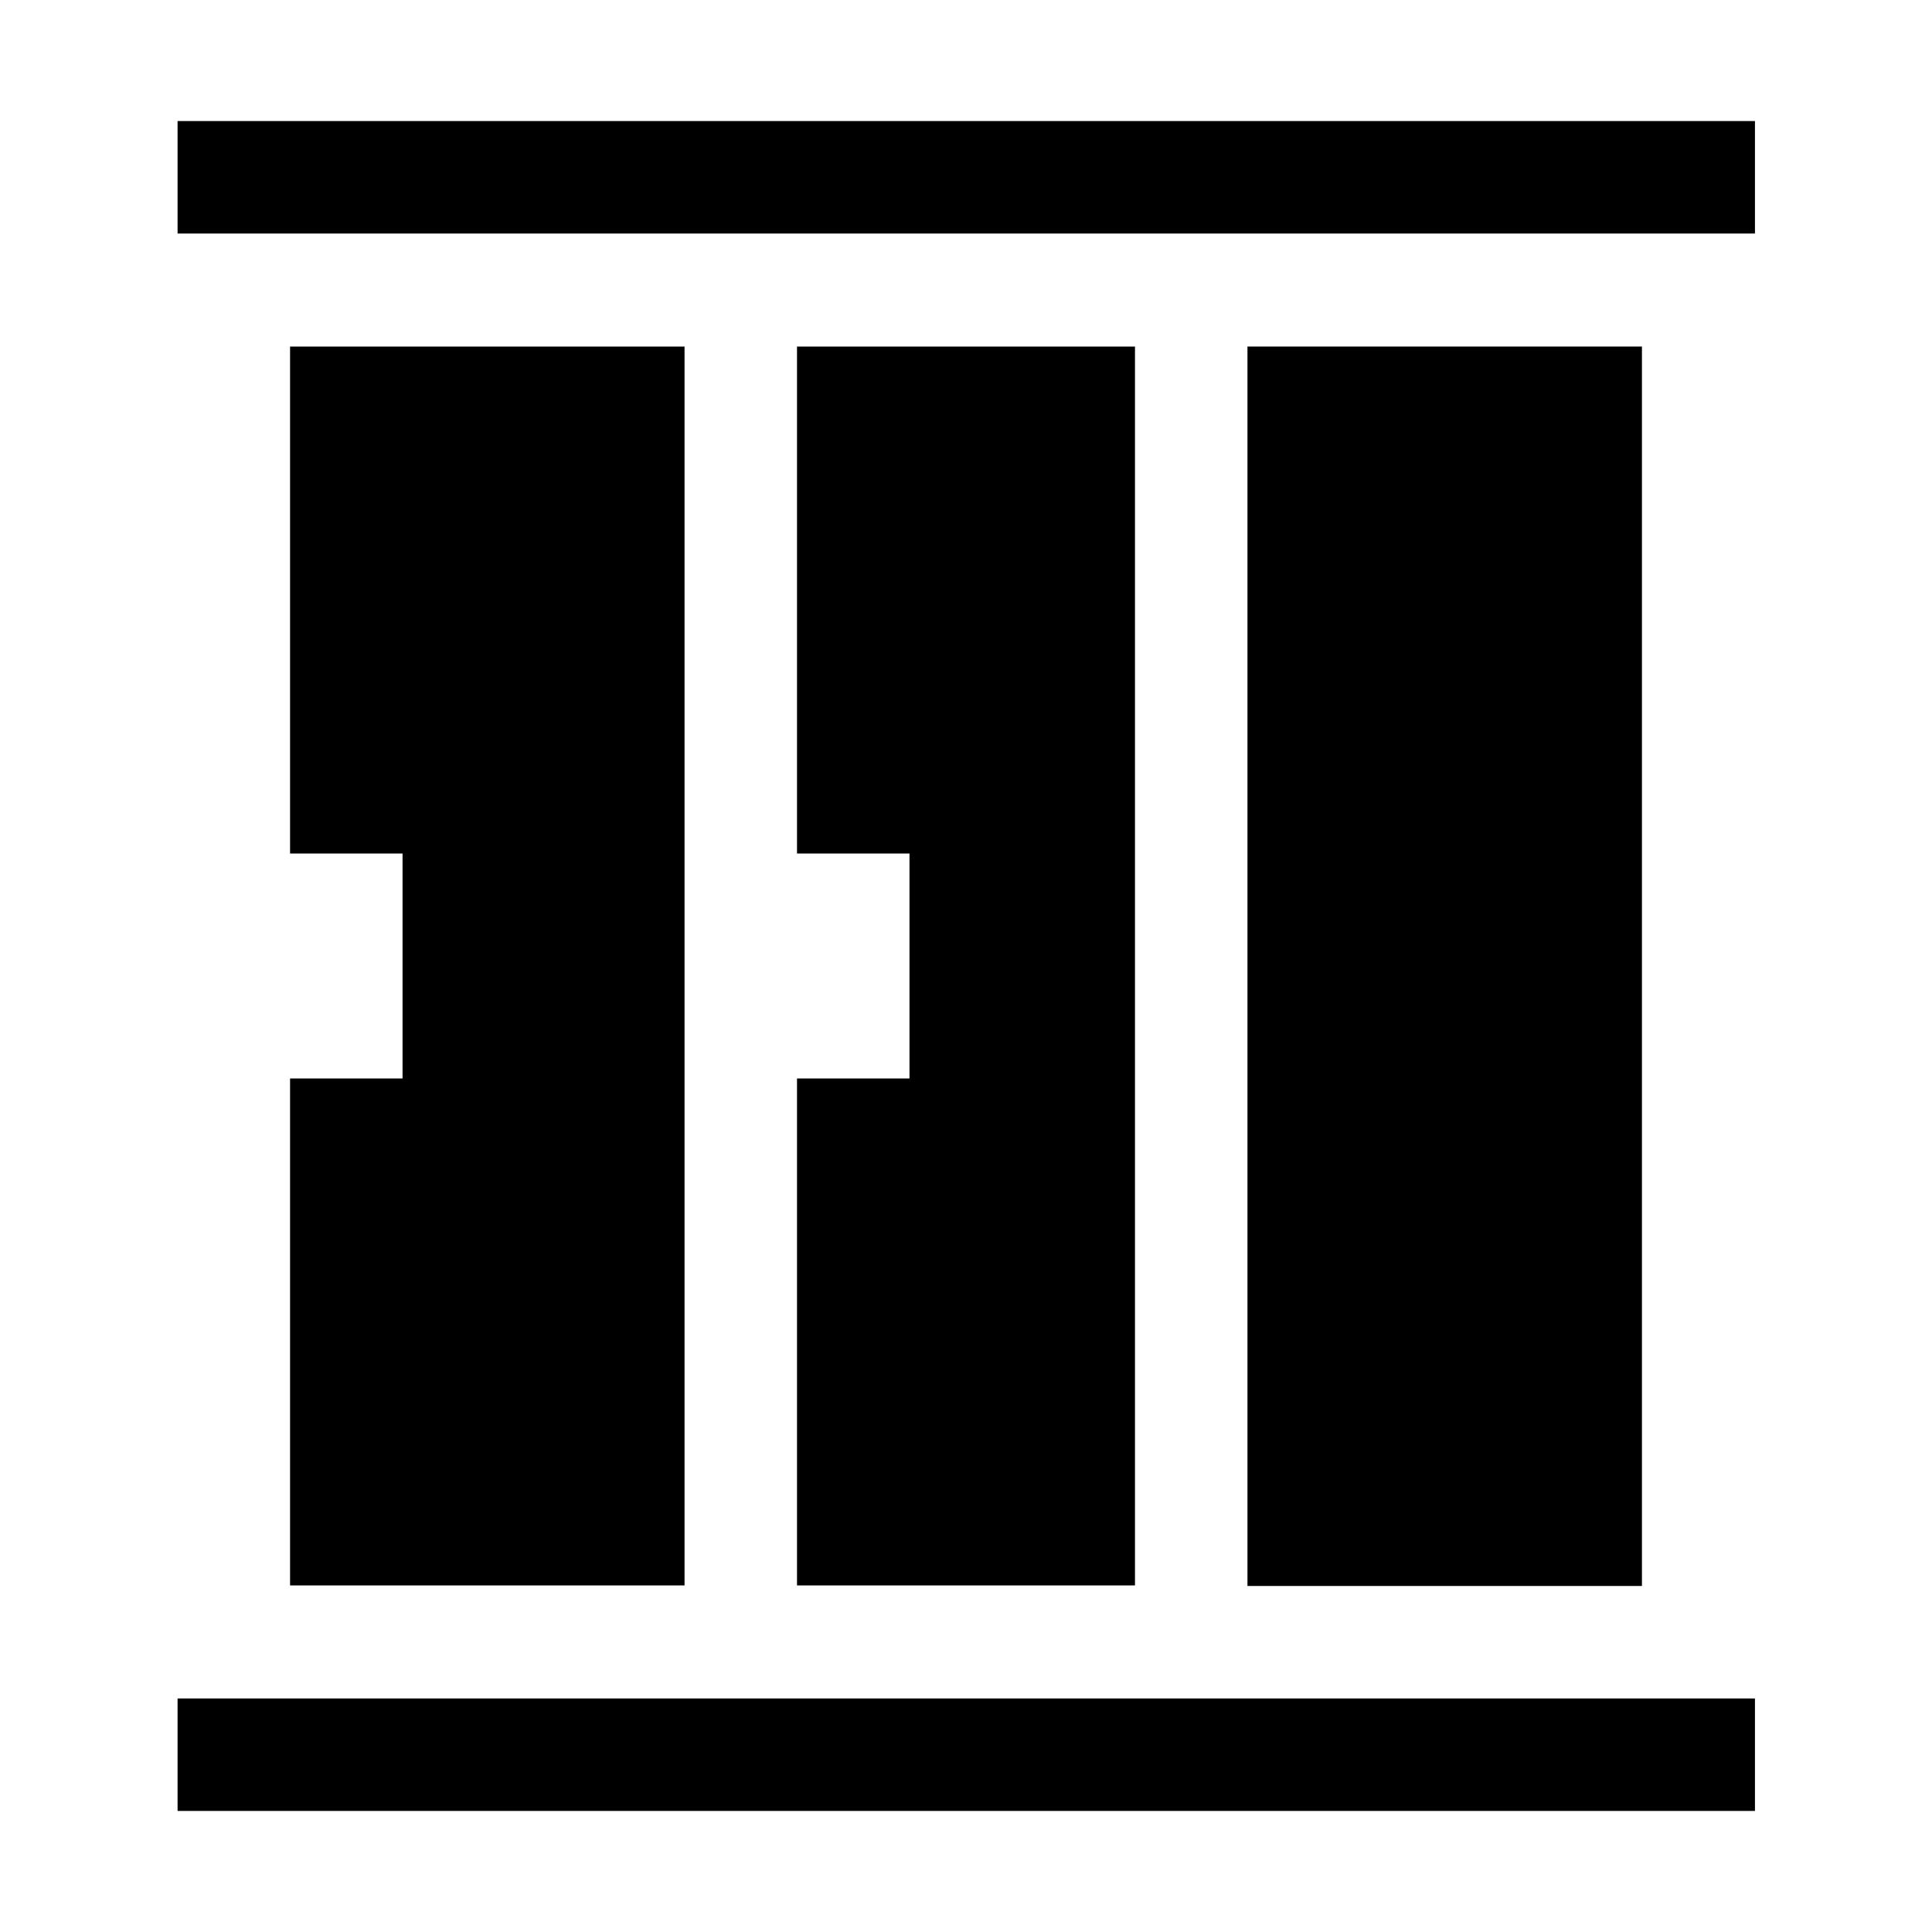
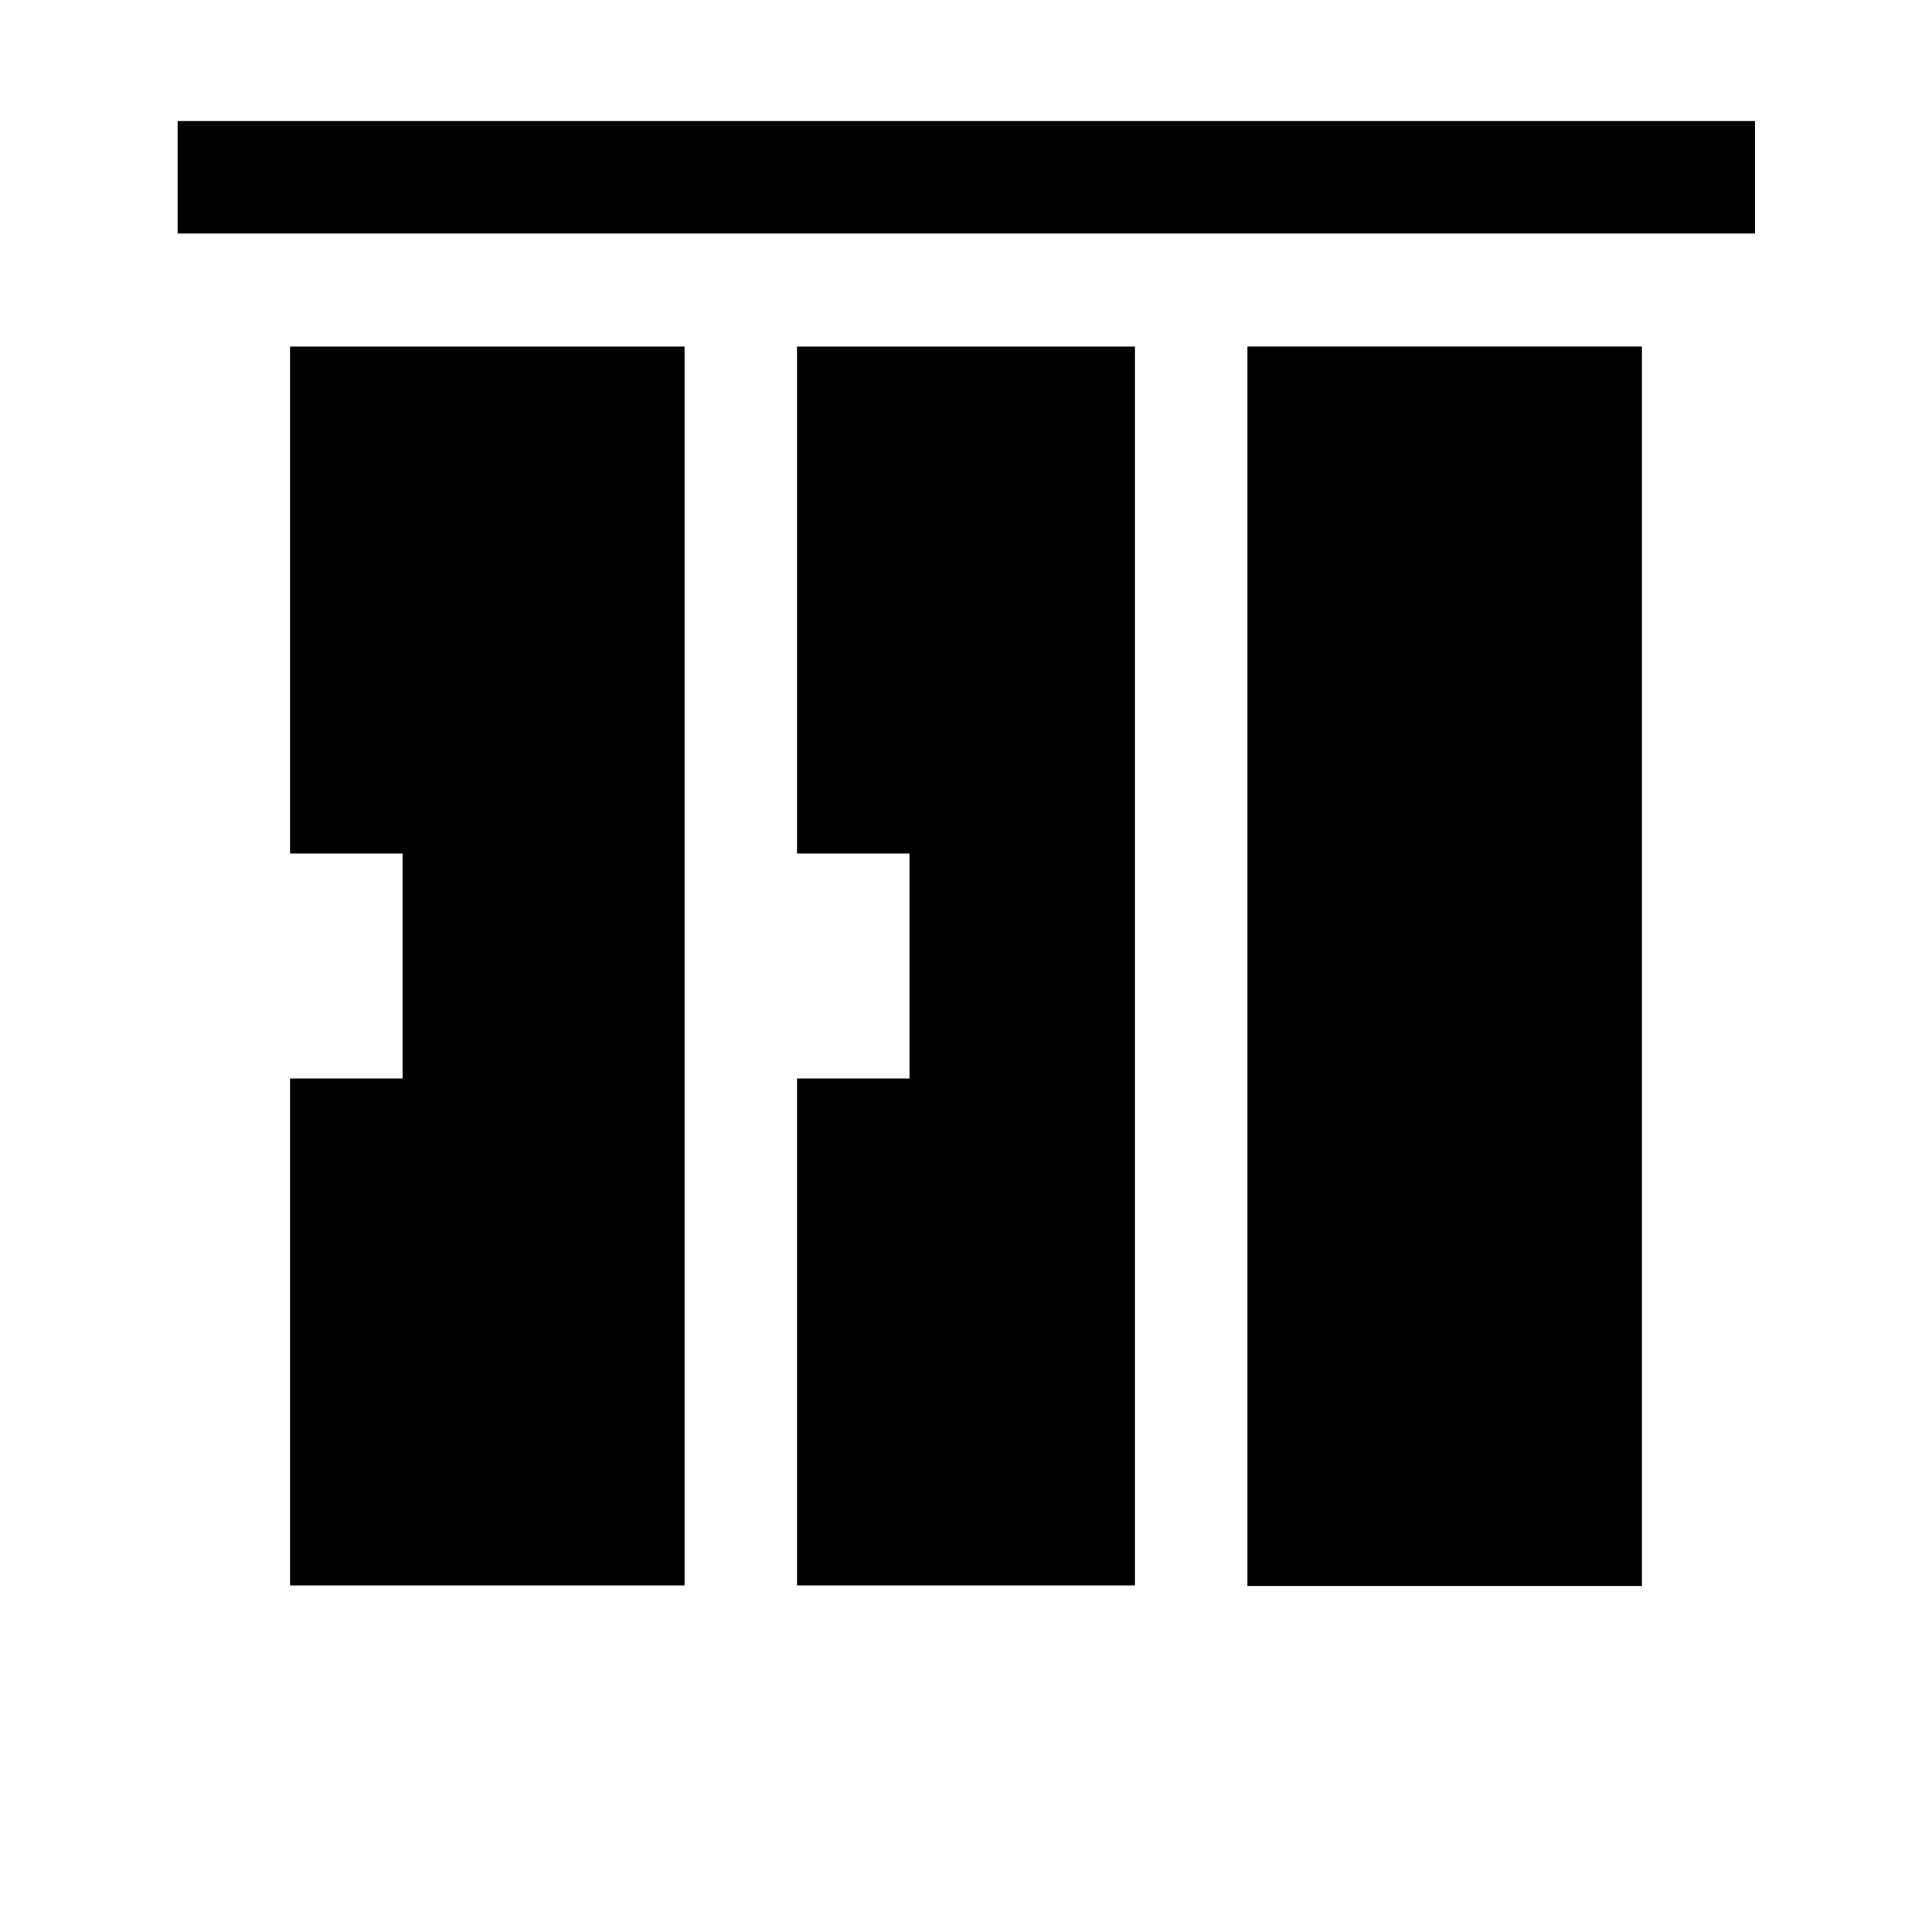
<svg xmlns="http://www.w3.org/2000/svg" fill="#000000" width="800px" height="800px" version="1.1" viewBox="144 144 512 512">
  <g>
    <path d="m325.41 235.84v328.32h-104.54v-134.35h29.809v-59.617h-29.809v-134.35z" fill-rule="evenodd" />
    <path d="m444.78 235.84v328.32h-89.566v-134.35h29.809v-59.617h-29.809v-134.35z" fill-rule="evenodd" />
-     <path d="m474.59 235.84h104.54v328.46h-104.54z" />
-     <path d="m191.06 594.11h418.02v29.809h-418.02z" />
+     <path d="m474.59 235.84h104.54v328.46h-104.54" />
    <path d="m191.06 176.08h418.02v29.809h-418.02z" />
  </g>
</svg>